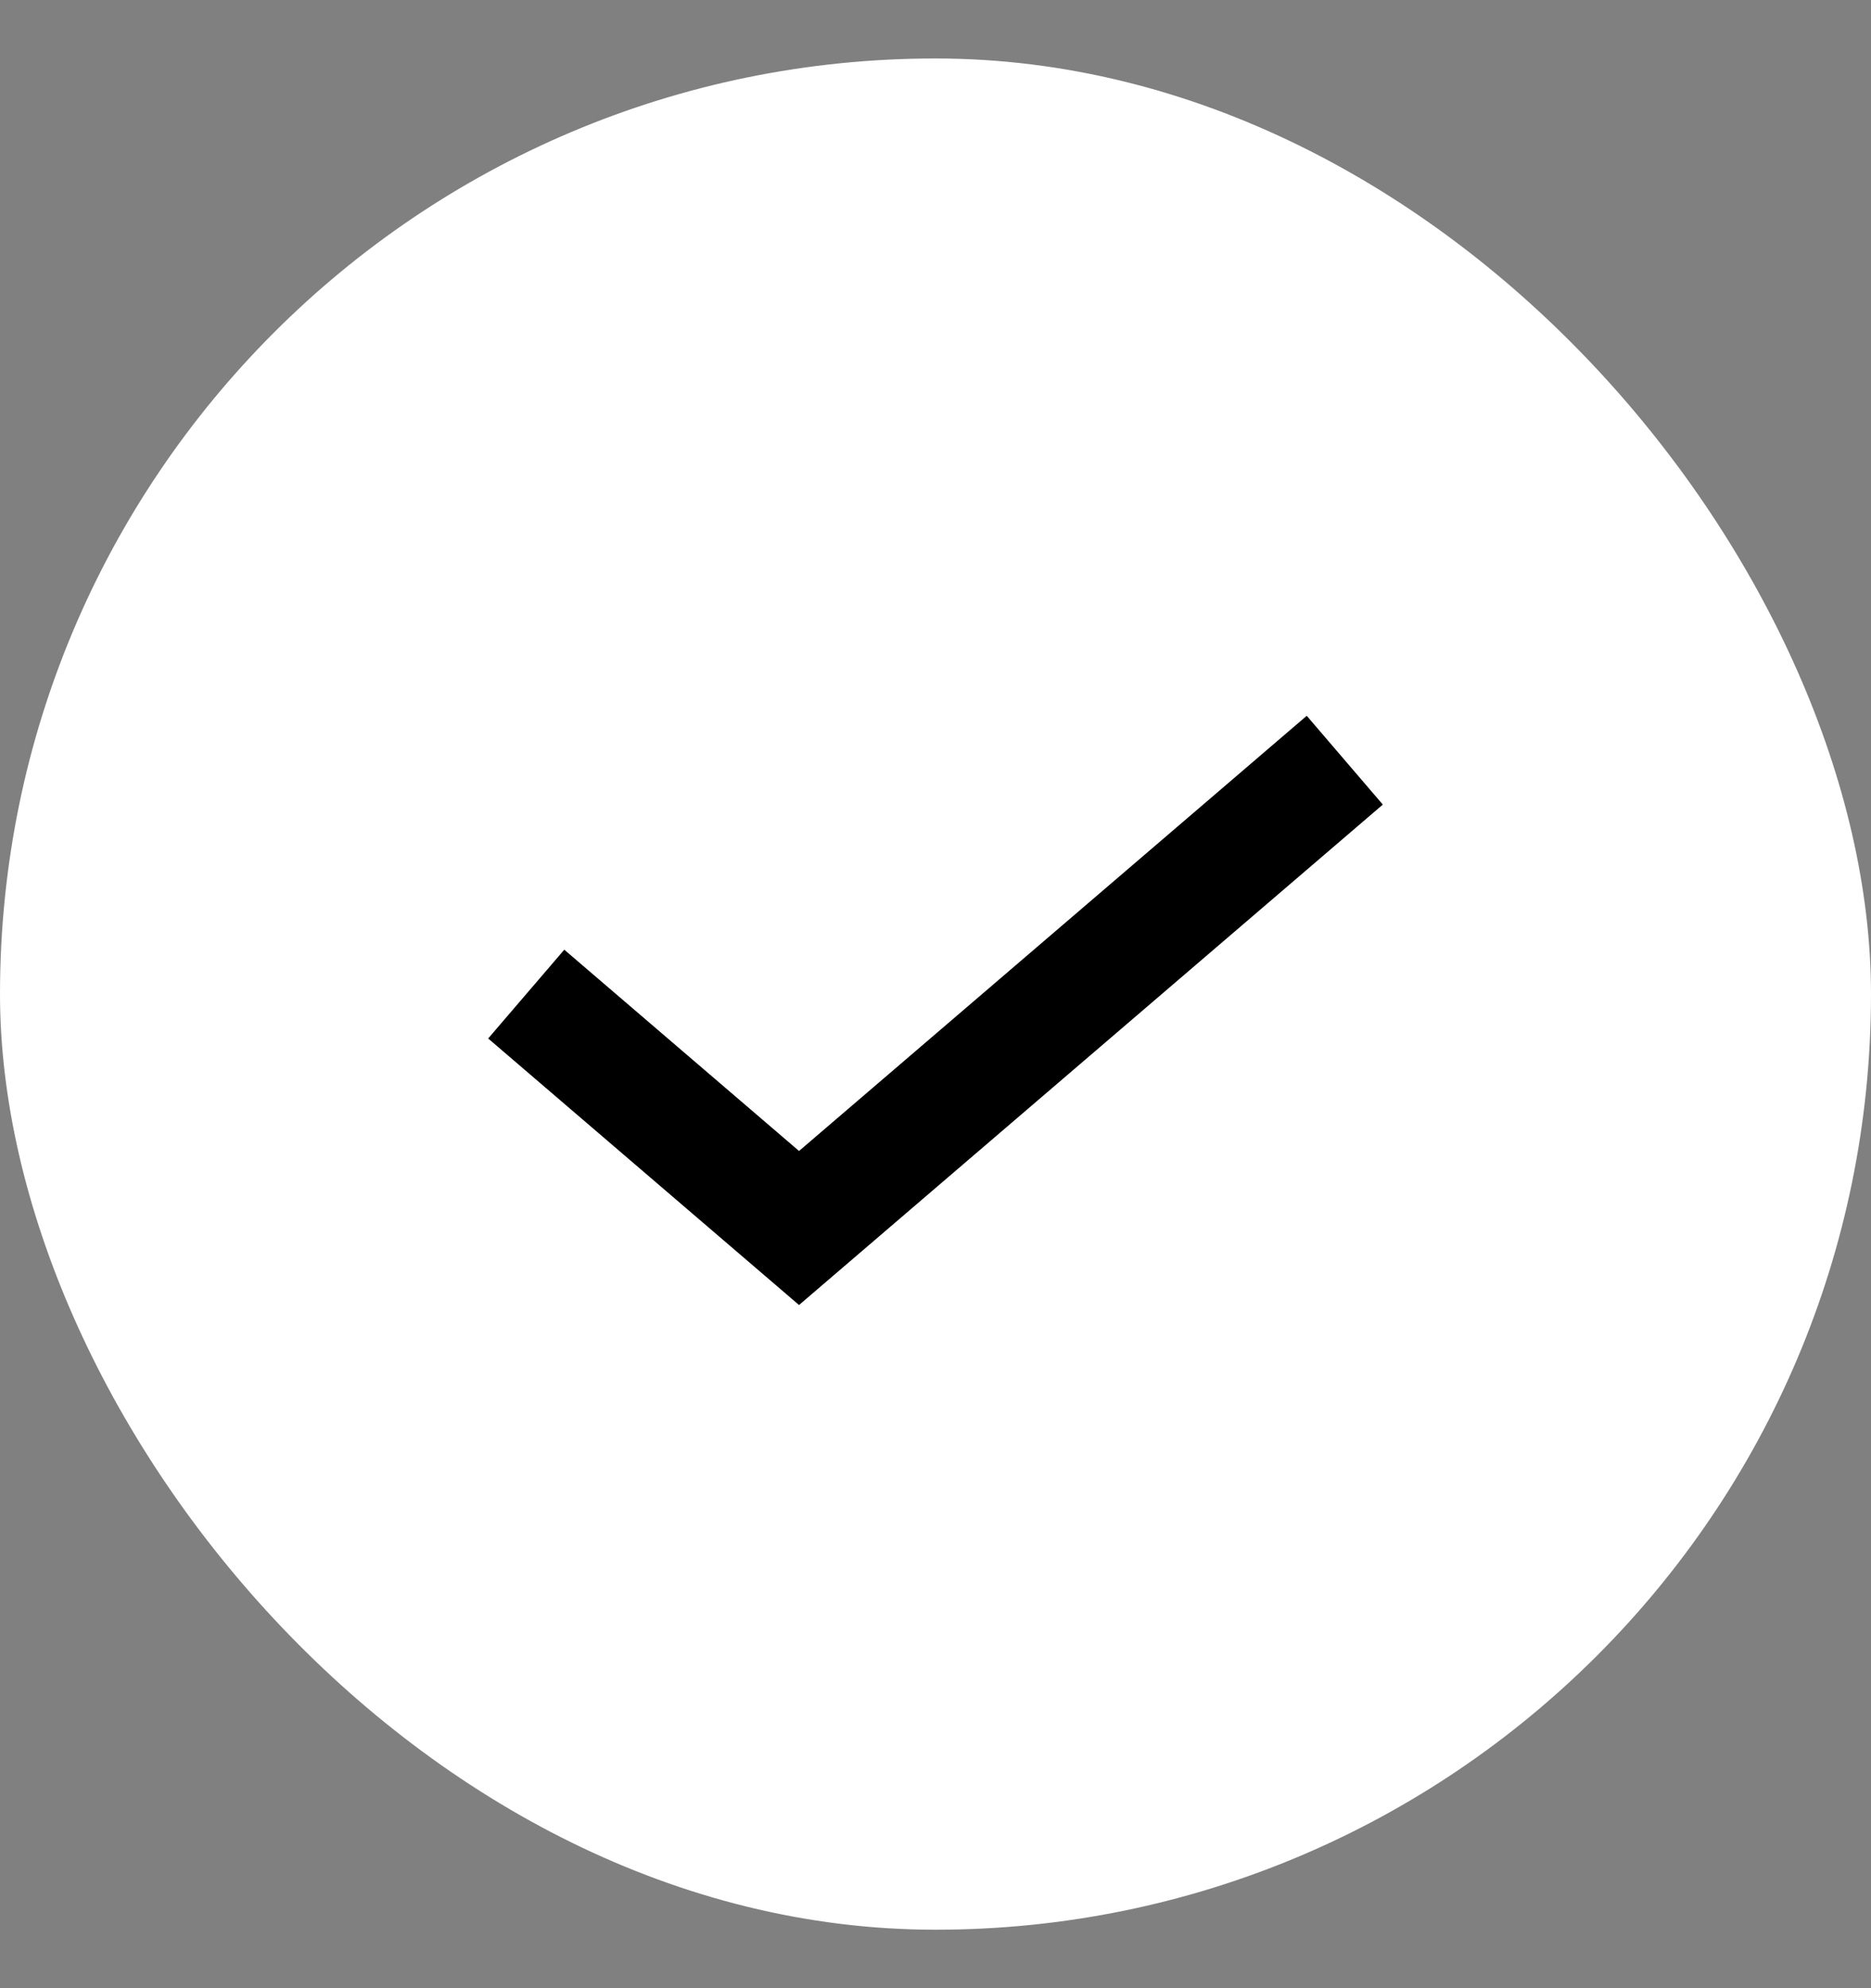
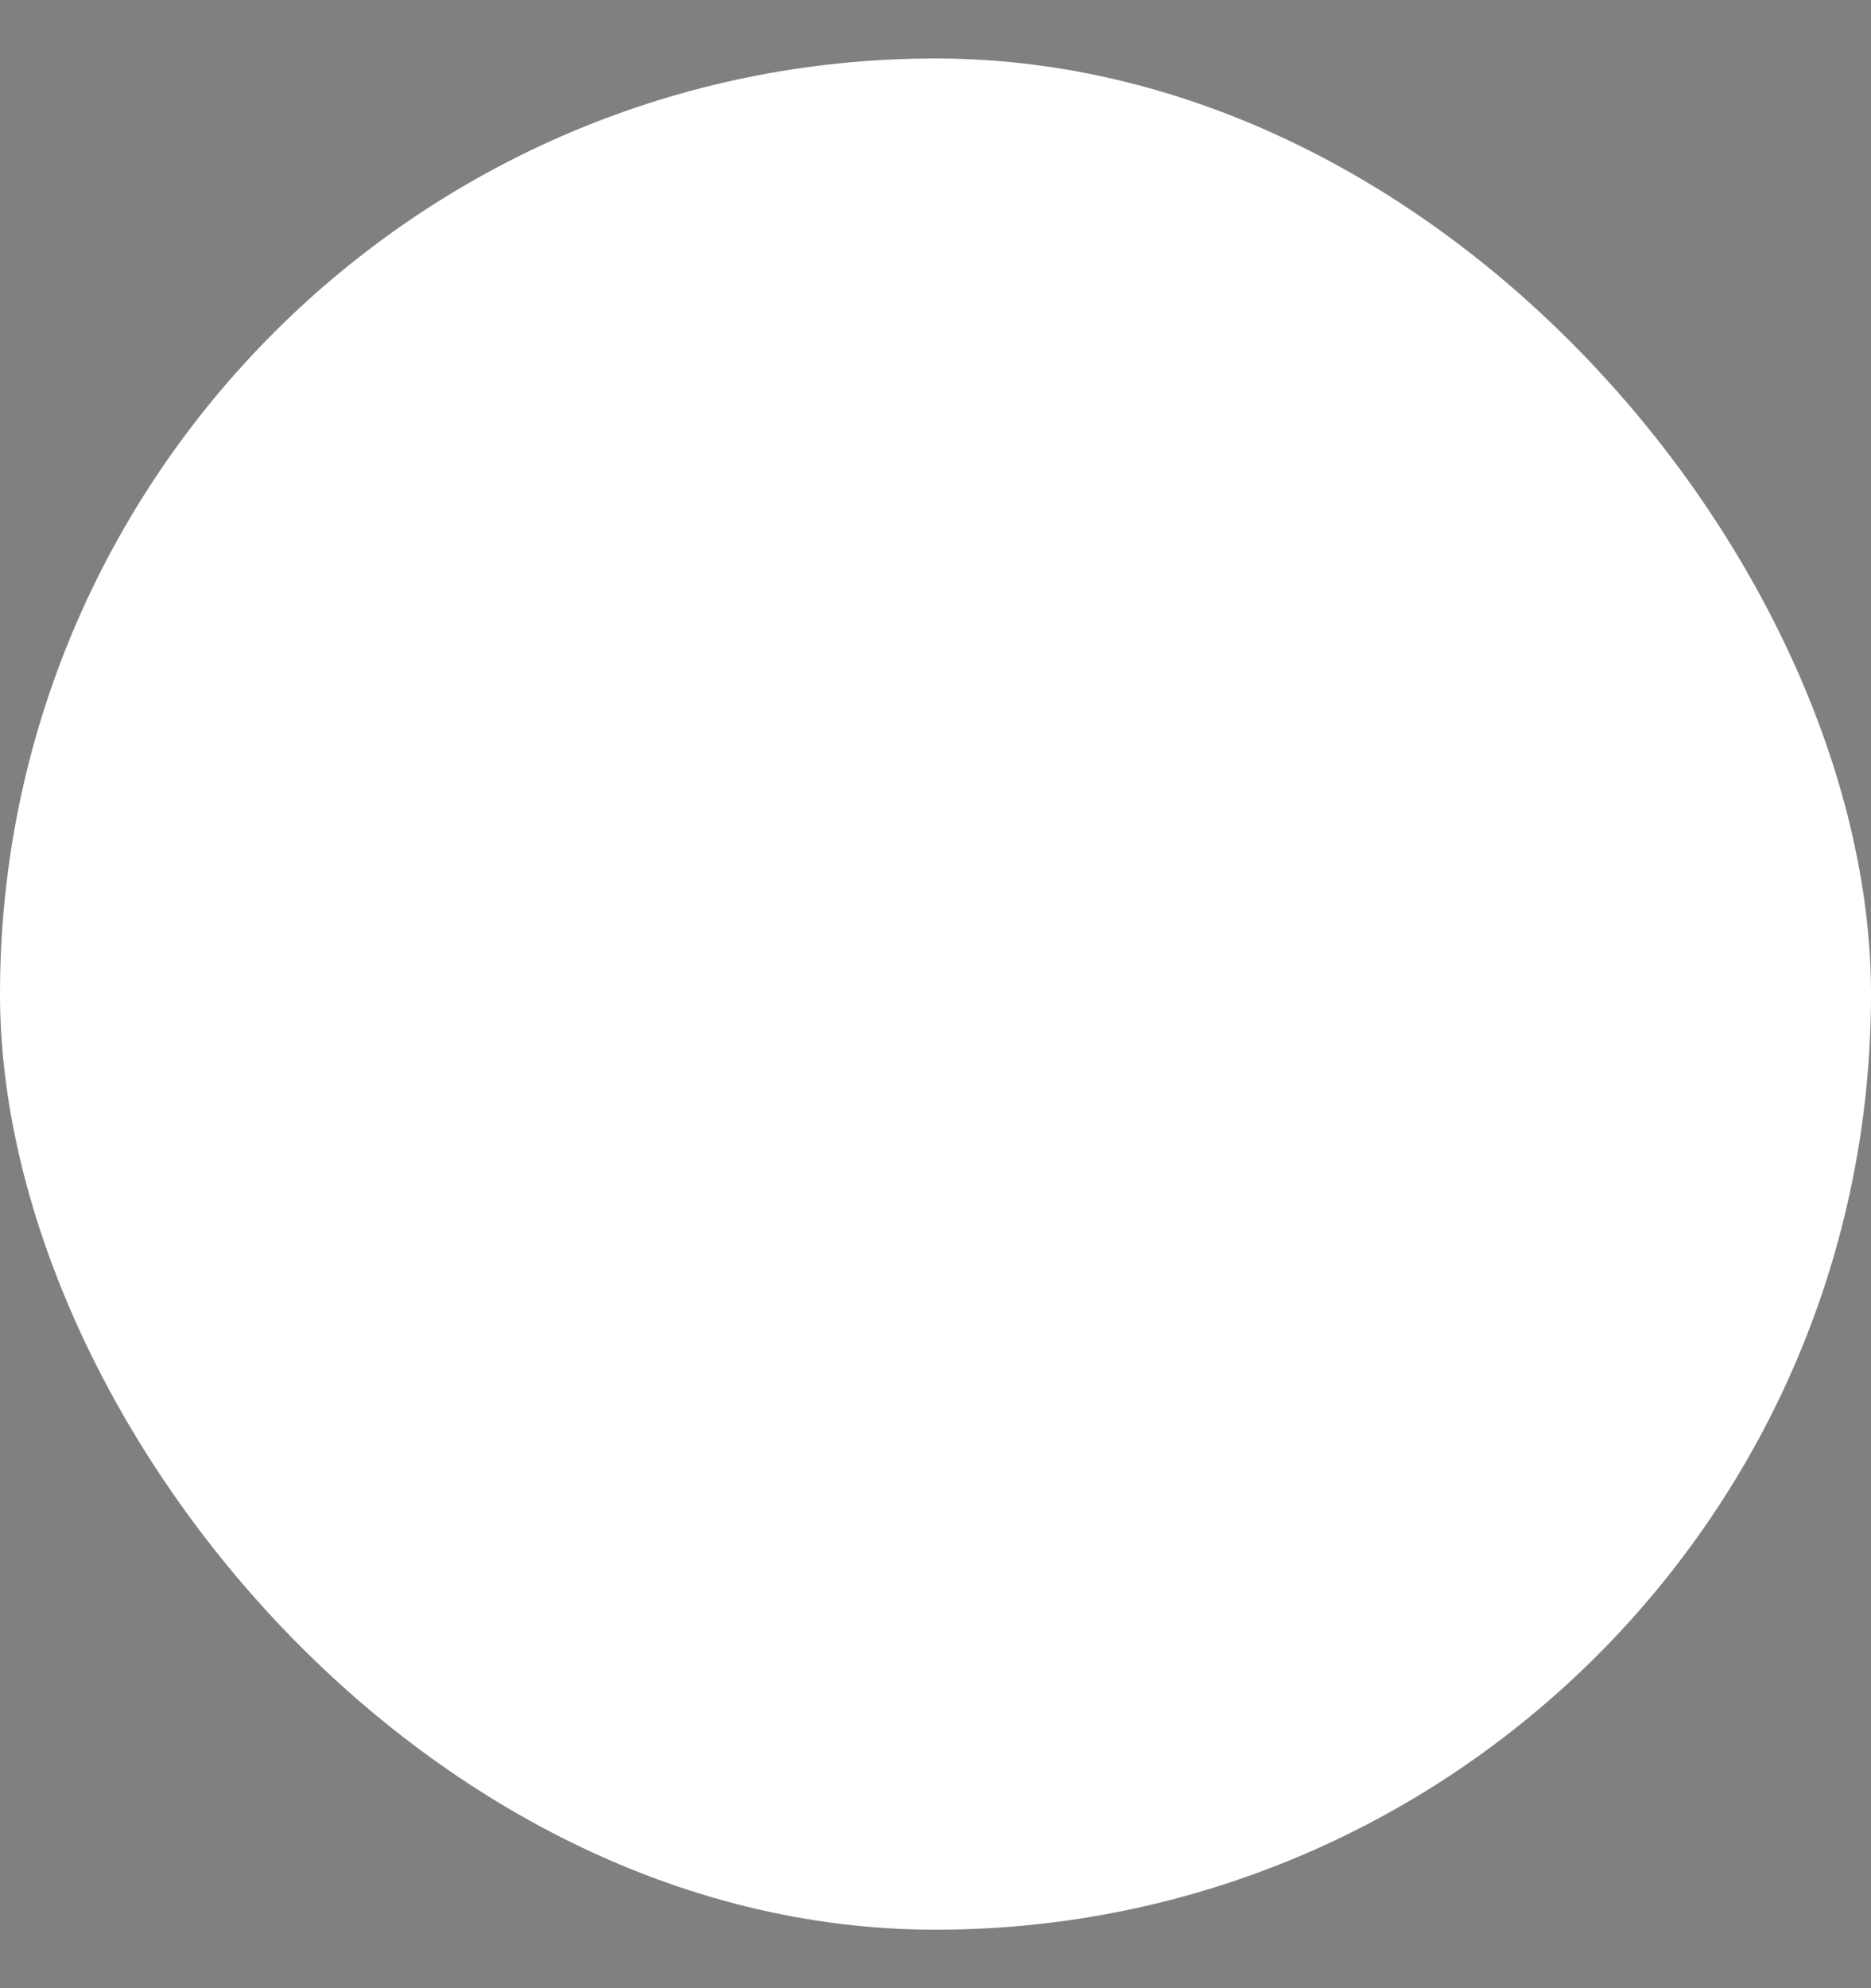
<svg xmlns="http://www.w3.org/2000/svg" width="16" height="17" viewBox="0 0 16 17" fill="none">
  <rect x="0" y="0" width="16" height="17" fill="#808080" stroke="none" />
  <rect y="0.5" width="16" height="16" rx="8" fill="white" />
-   <path d="M4.5 8.5L6.833 10.5L11.5 6.5" stroke="black" />
</svg>